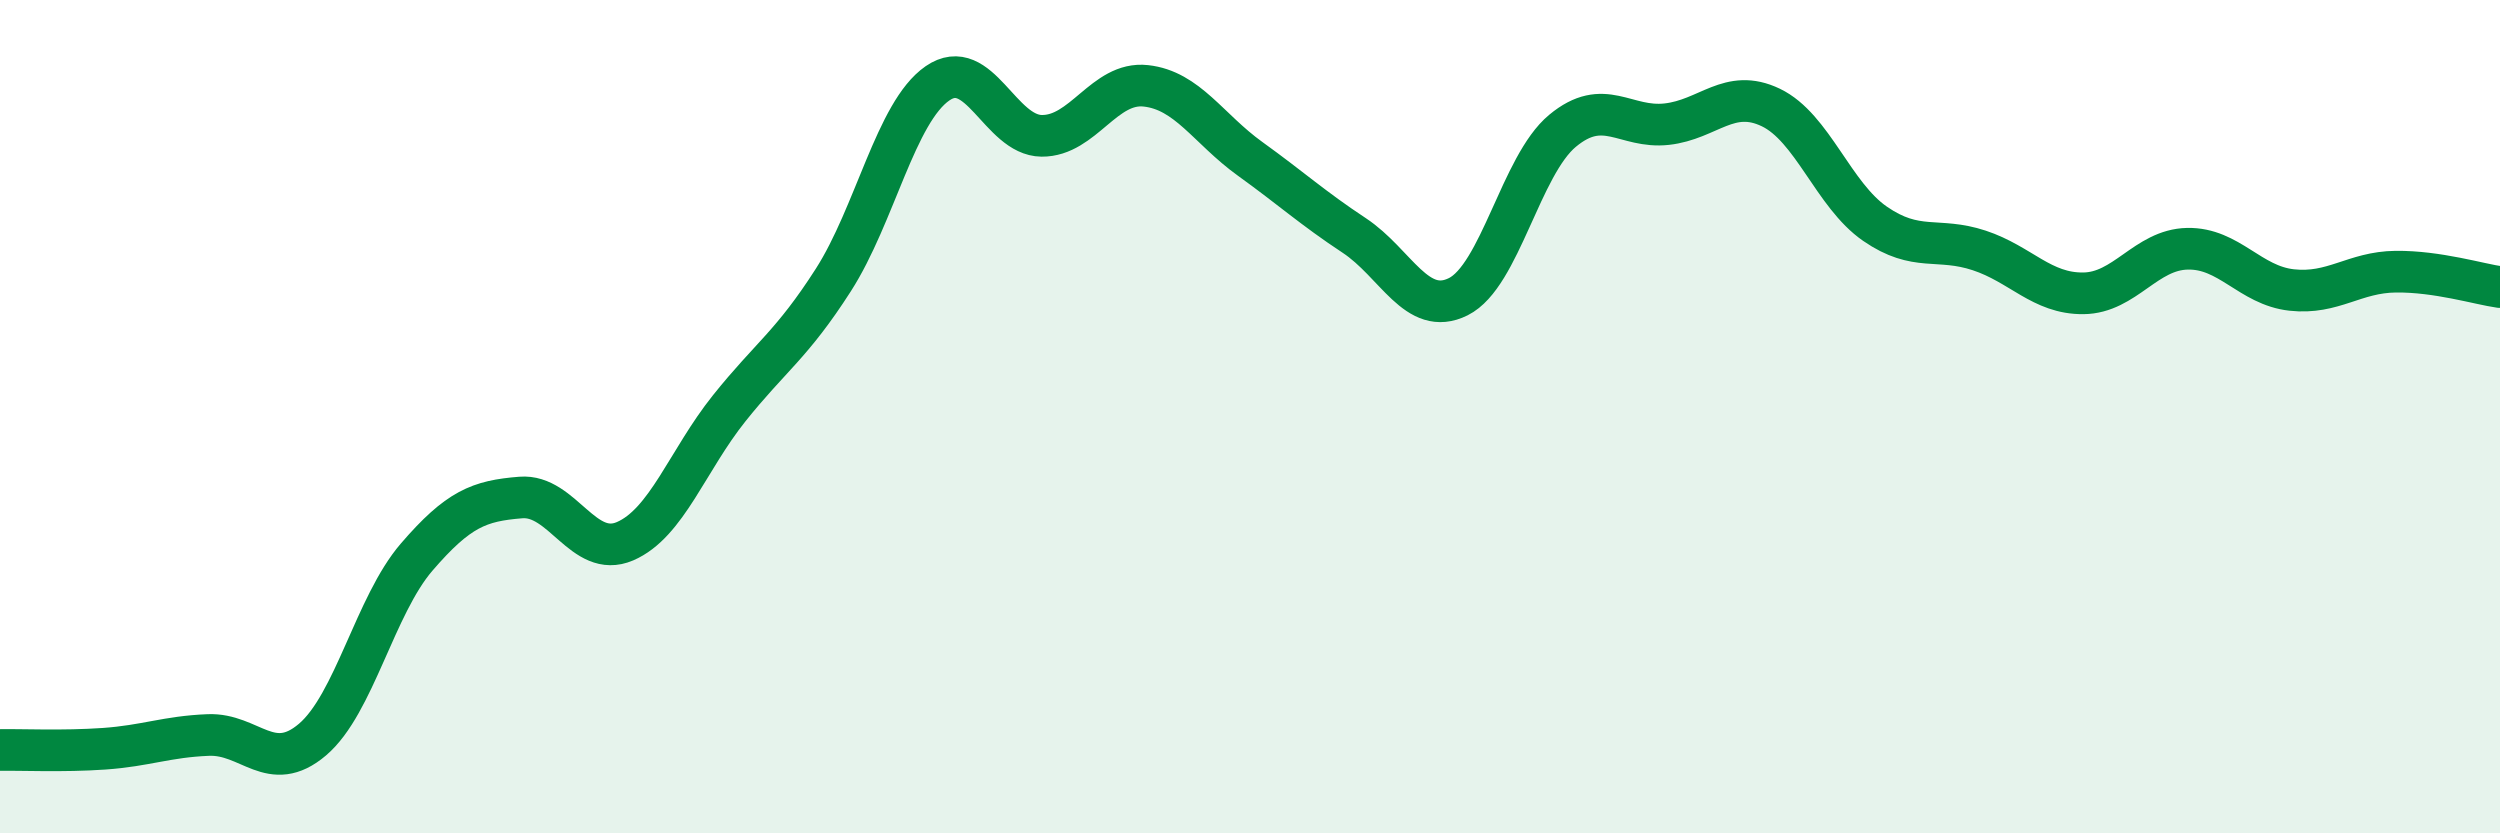
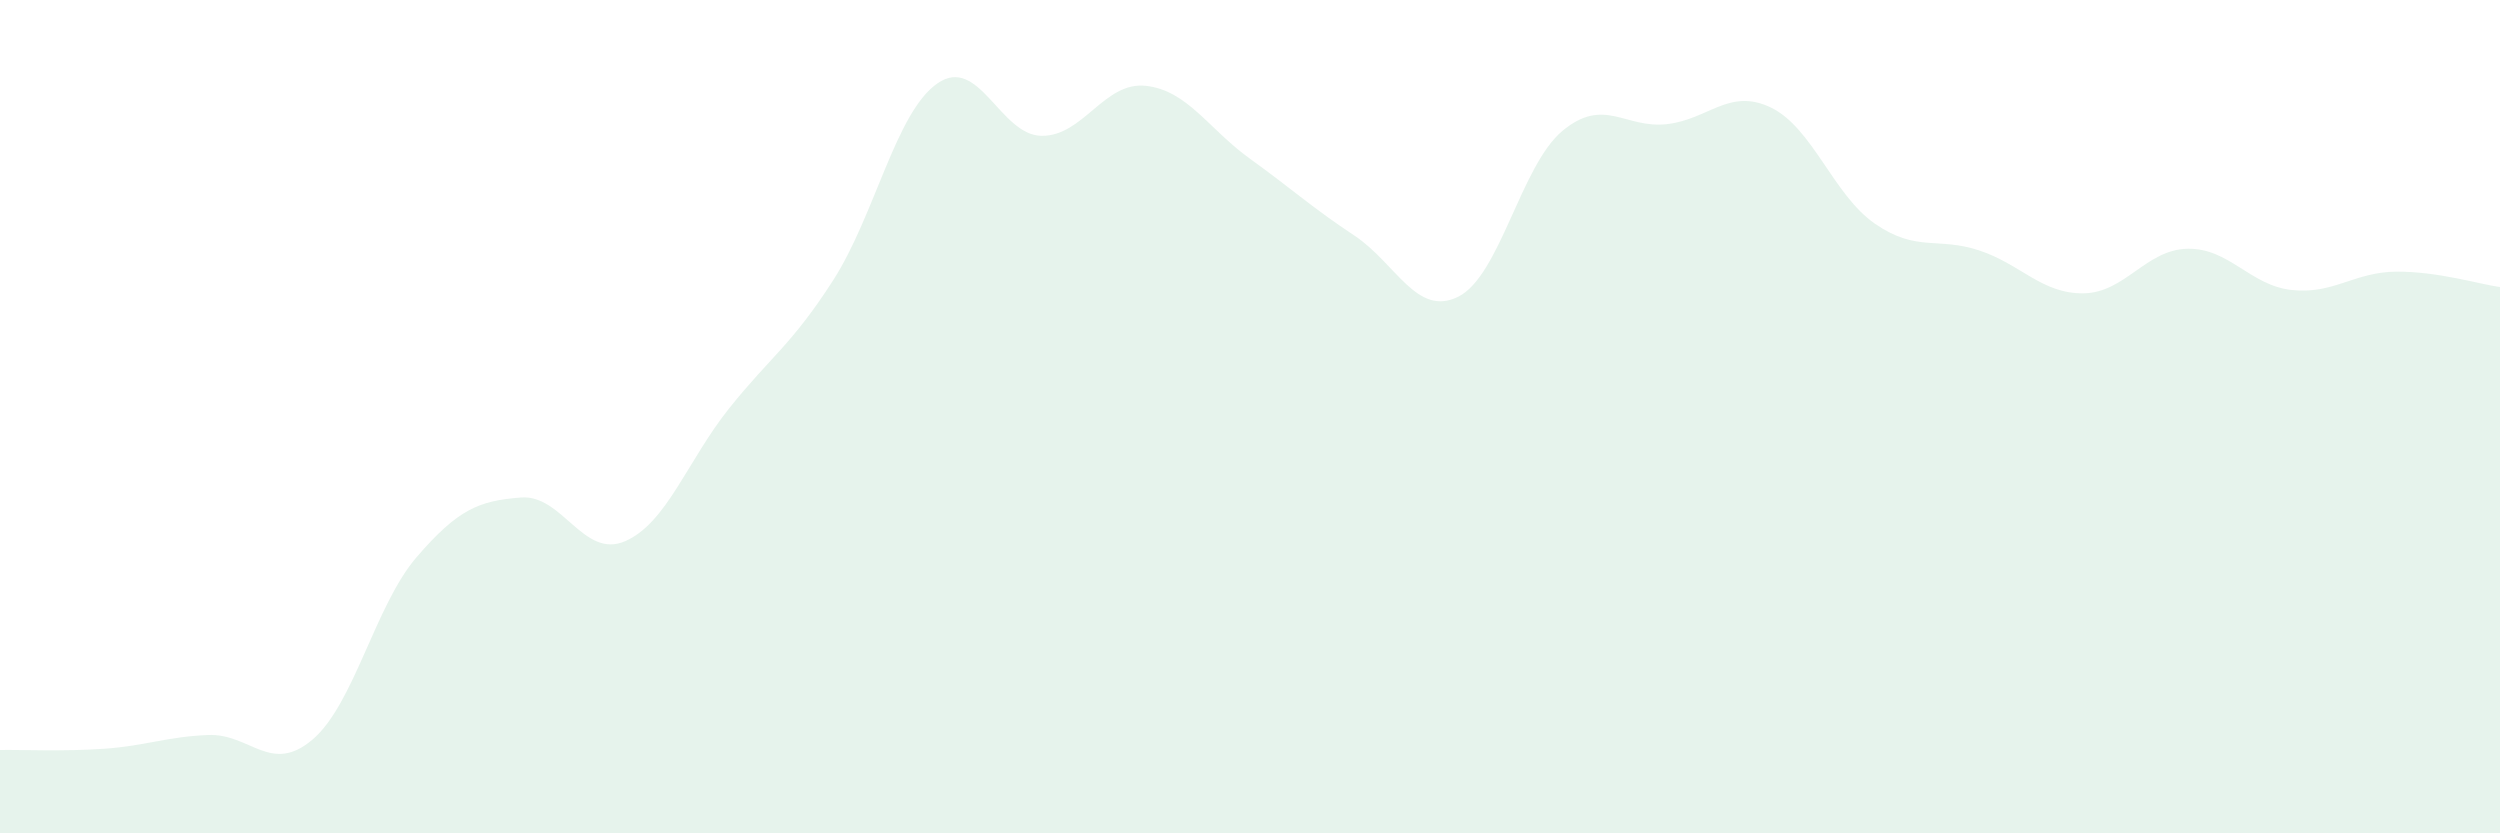
<svg xmlns="http://www.w3.org/2000/svg" width="60" height="20" viewBox="0 0 60 20">
  <path d="M 0,18 C 0.5,17.99 1.5,18.04 2.5,17.97 C 3.5,17.9 4,17.68 5,17.64 C 6,17.6 6.5,18.6 7.5,17.75 C 8.5,16.9 9,14.53 10,13.37 C 11,12.21 11.5,12.02 12.5,11.94 C 13.5,11.86 14,13.42 15,12.99 C 16,12.56 16.5,11.05 17.5,9.8 C 18.5,8.55 19,8.28 20,6.72 C 21,5.16 21.5,2.69 22.5,2 C 23.5,1.31 24,3.25 25,3.26 C 26,3.27 26.5,1.95 27.5,2.06 C 28.5,2.17 29,3.09 30,3.81 C 31,4.53 31.5,4.99 32.5,5.65 C 33.5,6.31 34,7.62 35,7.12 C 36,6.62 36.5,3.97 37.5,3.14 C 38.5,2.31 39,3.09 40,2.98 C 41,2.87 41.5,2.1 42.5,2.58 C 43.5,3.06 44,4.68 45,5.37 C 46,6.06 46.5,5.68 47.5,6.01 C 48.5,6.34 49,7.05 50,7.04 C 51,7.03 51.5,5.99 52.5,5.97 C 53.5,5.95 54,6.85 55,6.96 C 56,7.07 56.5,6.53 57.5,6.52 C 58.5,6.51 59.5,6.82 60,6.89L60 20L0 20Z" fill="#008740" opacity="0.1" stroke-linecap="round" stroke-linejoin="round" />
-   <path d="M 0,18 C 0.5,17.99 1.5,18.04 2.5,17.97 C 3.5,17.9 4,17.68 5,17.64 C 6,17.6 6.5,18.6 7.5,17.75 C 8.5,16.9 9,14.53 10,13.37 C 11,12.21 11.5,12.02 12.5,11.94 C 13.5,11.86 14,13.42 15,12.99 C 16,12.56 16.5,11.05 17.5,9.8 C 18.5,8.55 19,8.28 20,6.72 C 21,5.16 21.5,2.69 22.5,2 C 23.5,1.31 24,3.25 25,3.26 C 26,3.27 26.5,1.95 27.5,2.06 C 28.5,2.17 29,3.09 30,3.81 C 31,4.53 31.5,4.99 32.5,5.65 C 33.5,6.31 34,7.62 35,7.12 C 36,6.62 36.5,3.97 37.5,3.14 C 38.5,2.31 39,3.09 40,2.98 C 41,2.87 41.5,2.1 42.5,2.58 C 43.5,3.06 44,4.68 45,5.37 C 46,6.06 46.5,5.68 47.5,6.01 C 48.5,6.34 49,7.05 50,7.04 C 51,7.03 51.5,5.99 52.5,5.97 C 53.5,5.95 54,6.85 55,6.96 C 56,7.07 56.5,6.53 57.5,6.52 C 58.5,6.51 59.5,6.82 60,6.89" stroke="#008740" stroke-width="1" fill="none" stroke-linecap="round" stroke-linejoin="round" />
</svg>